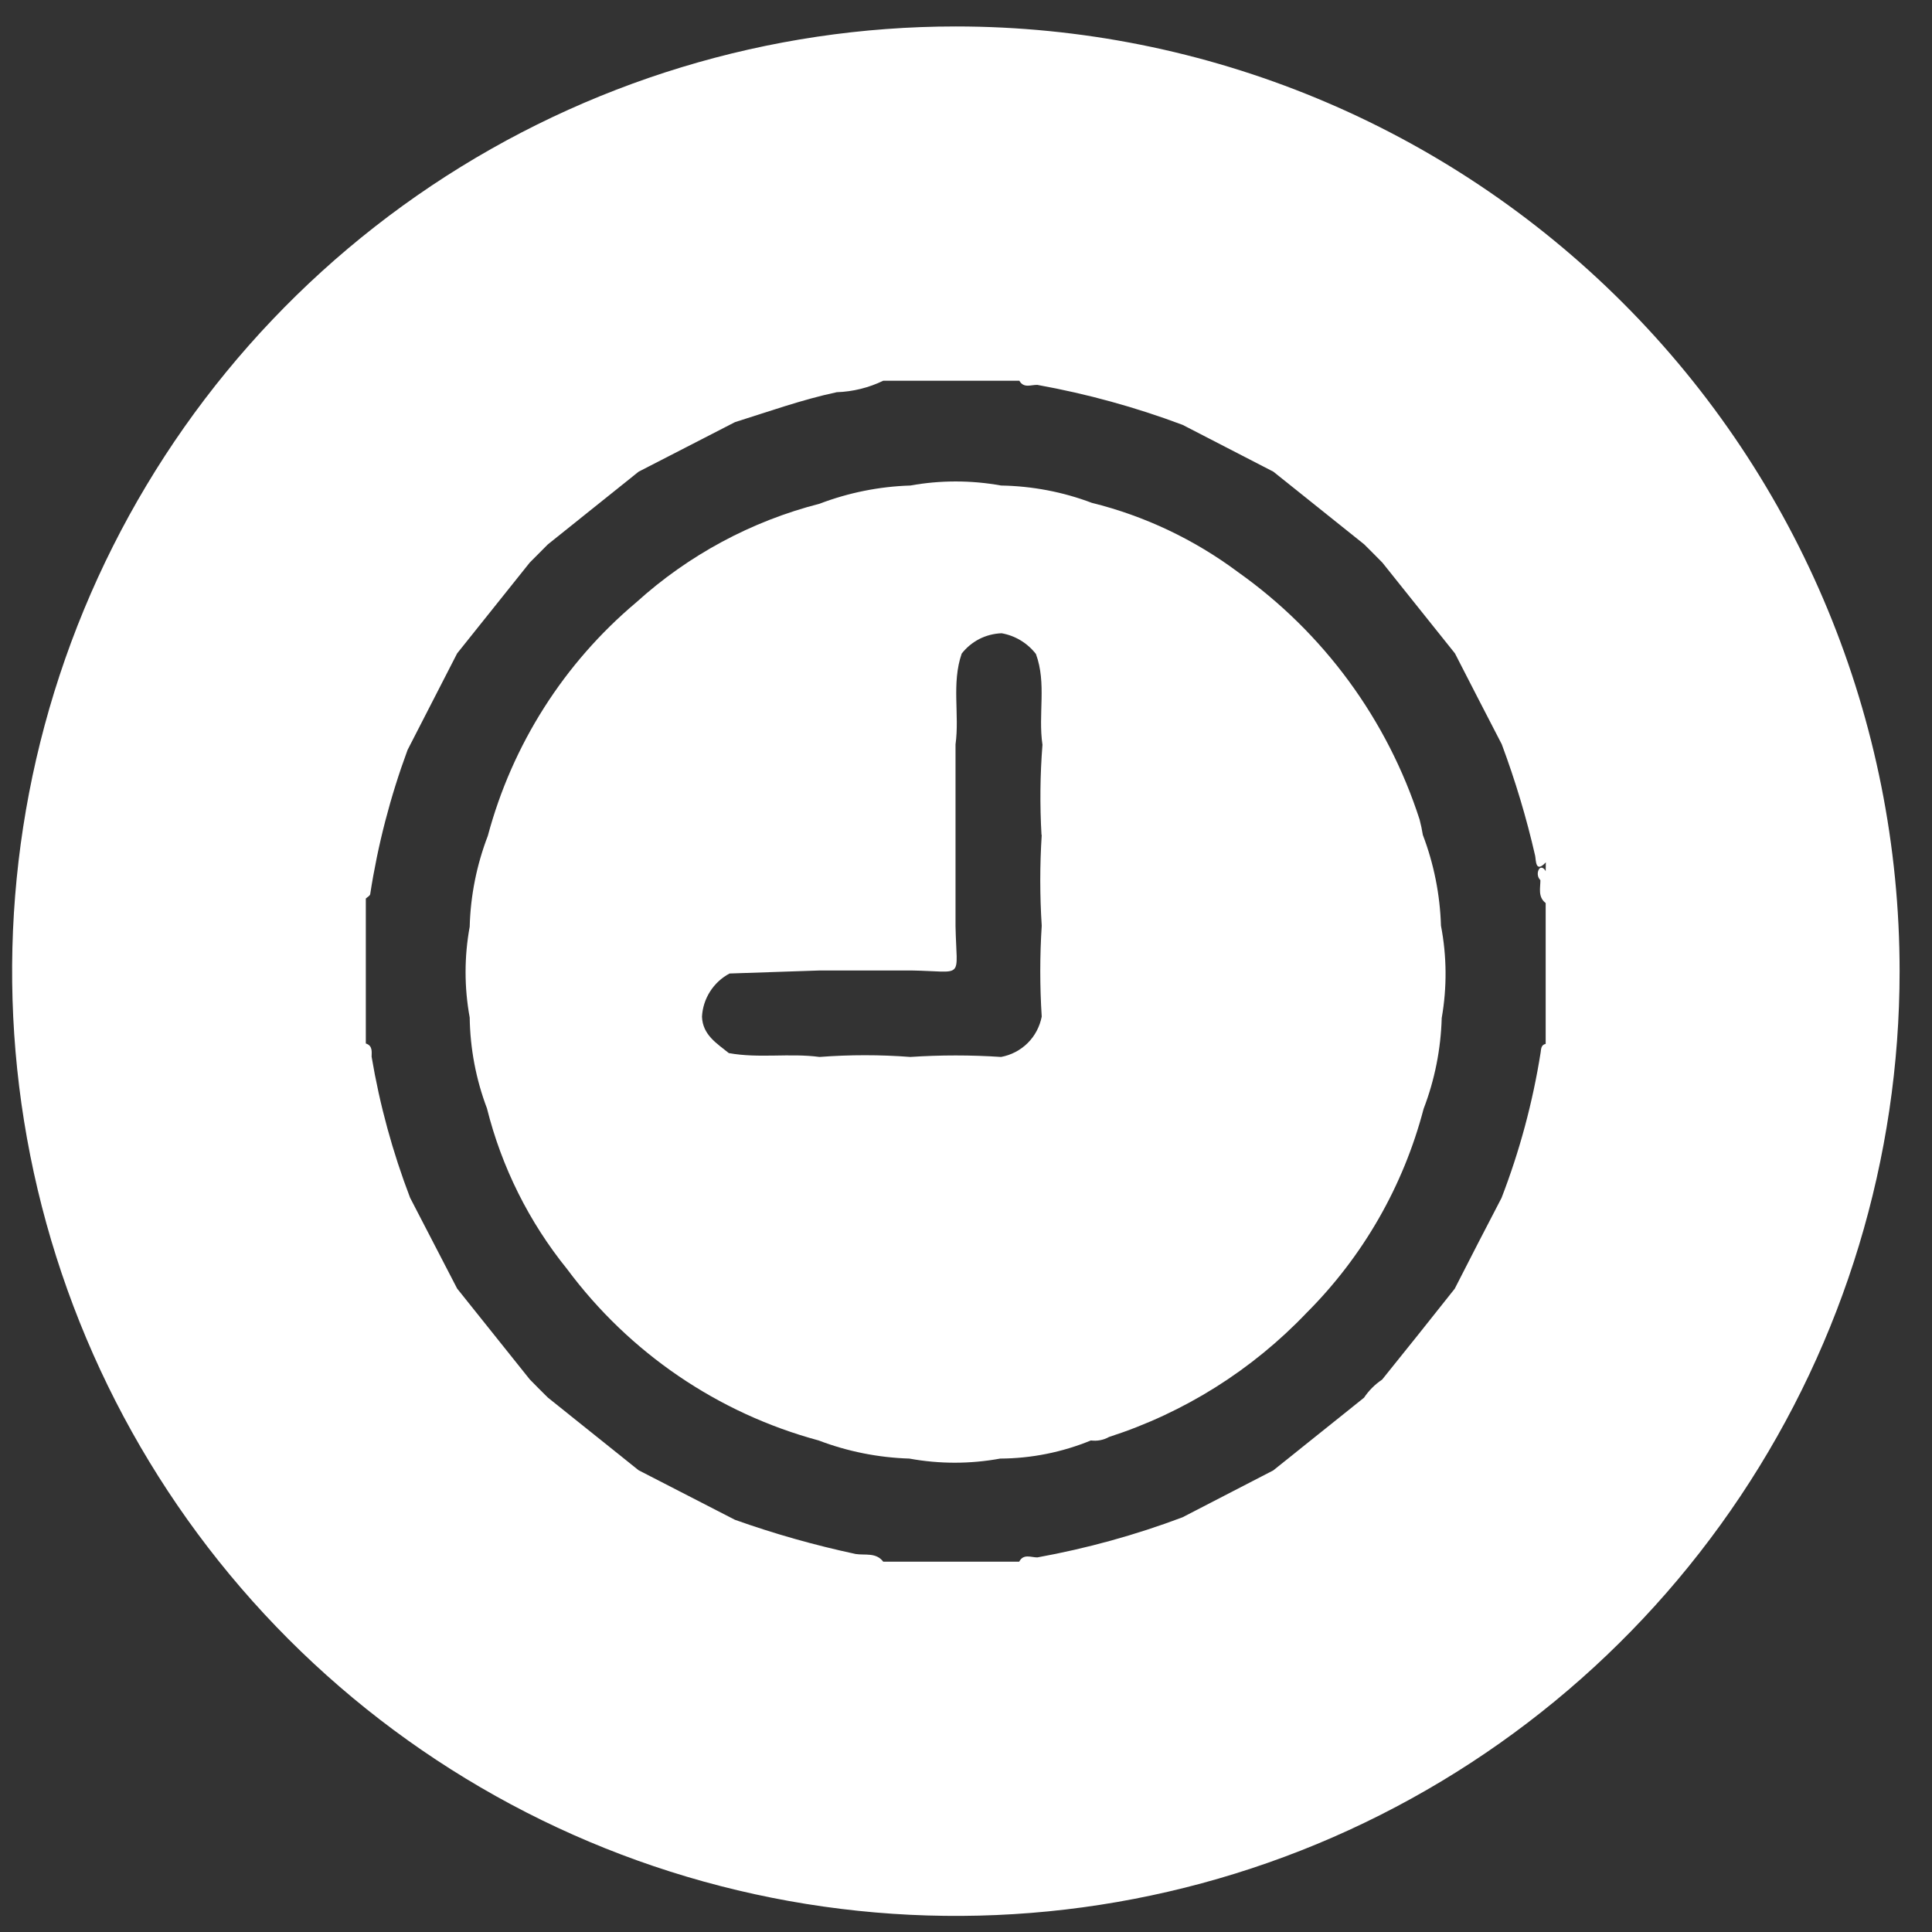
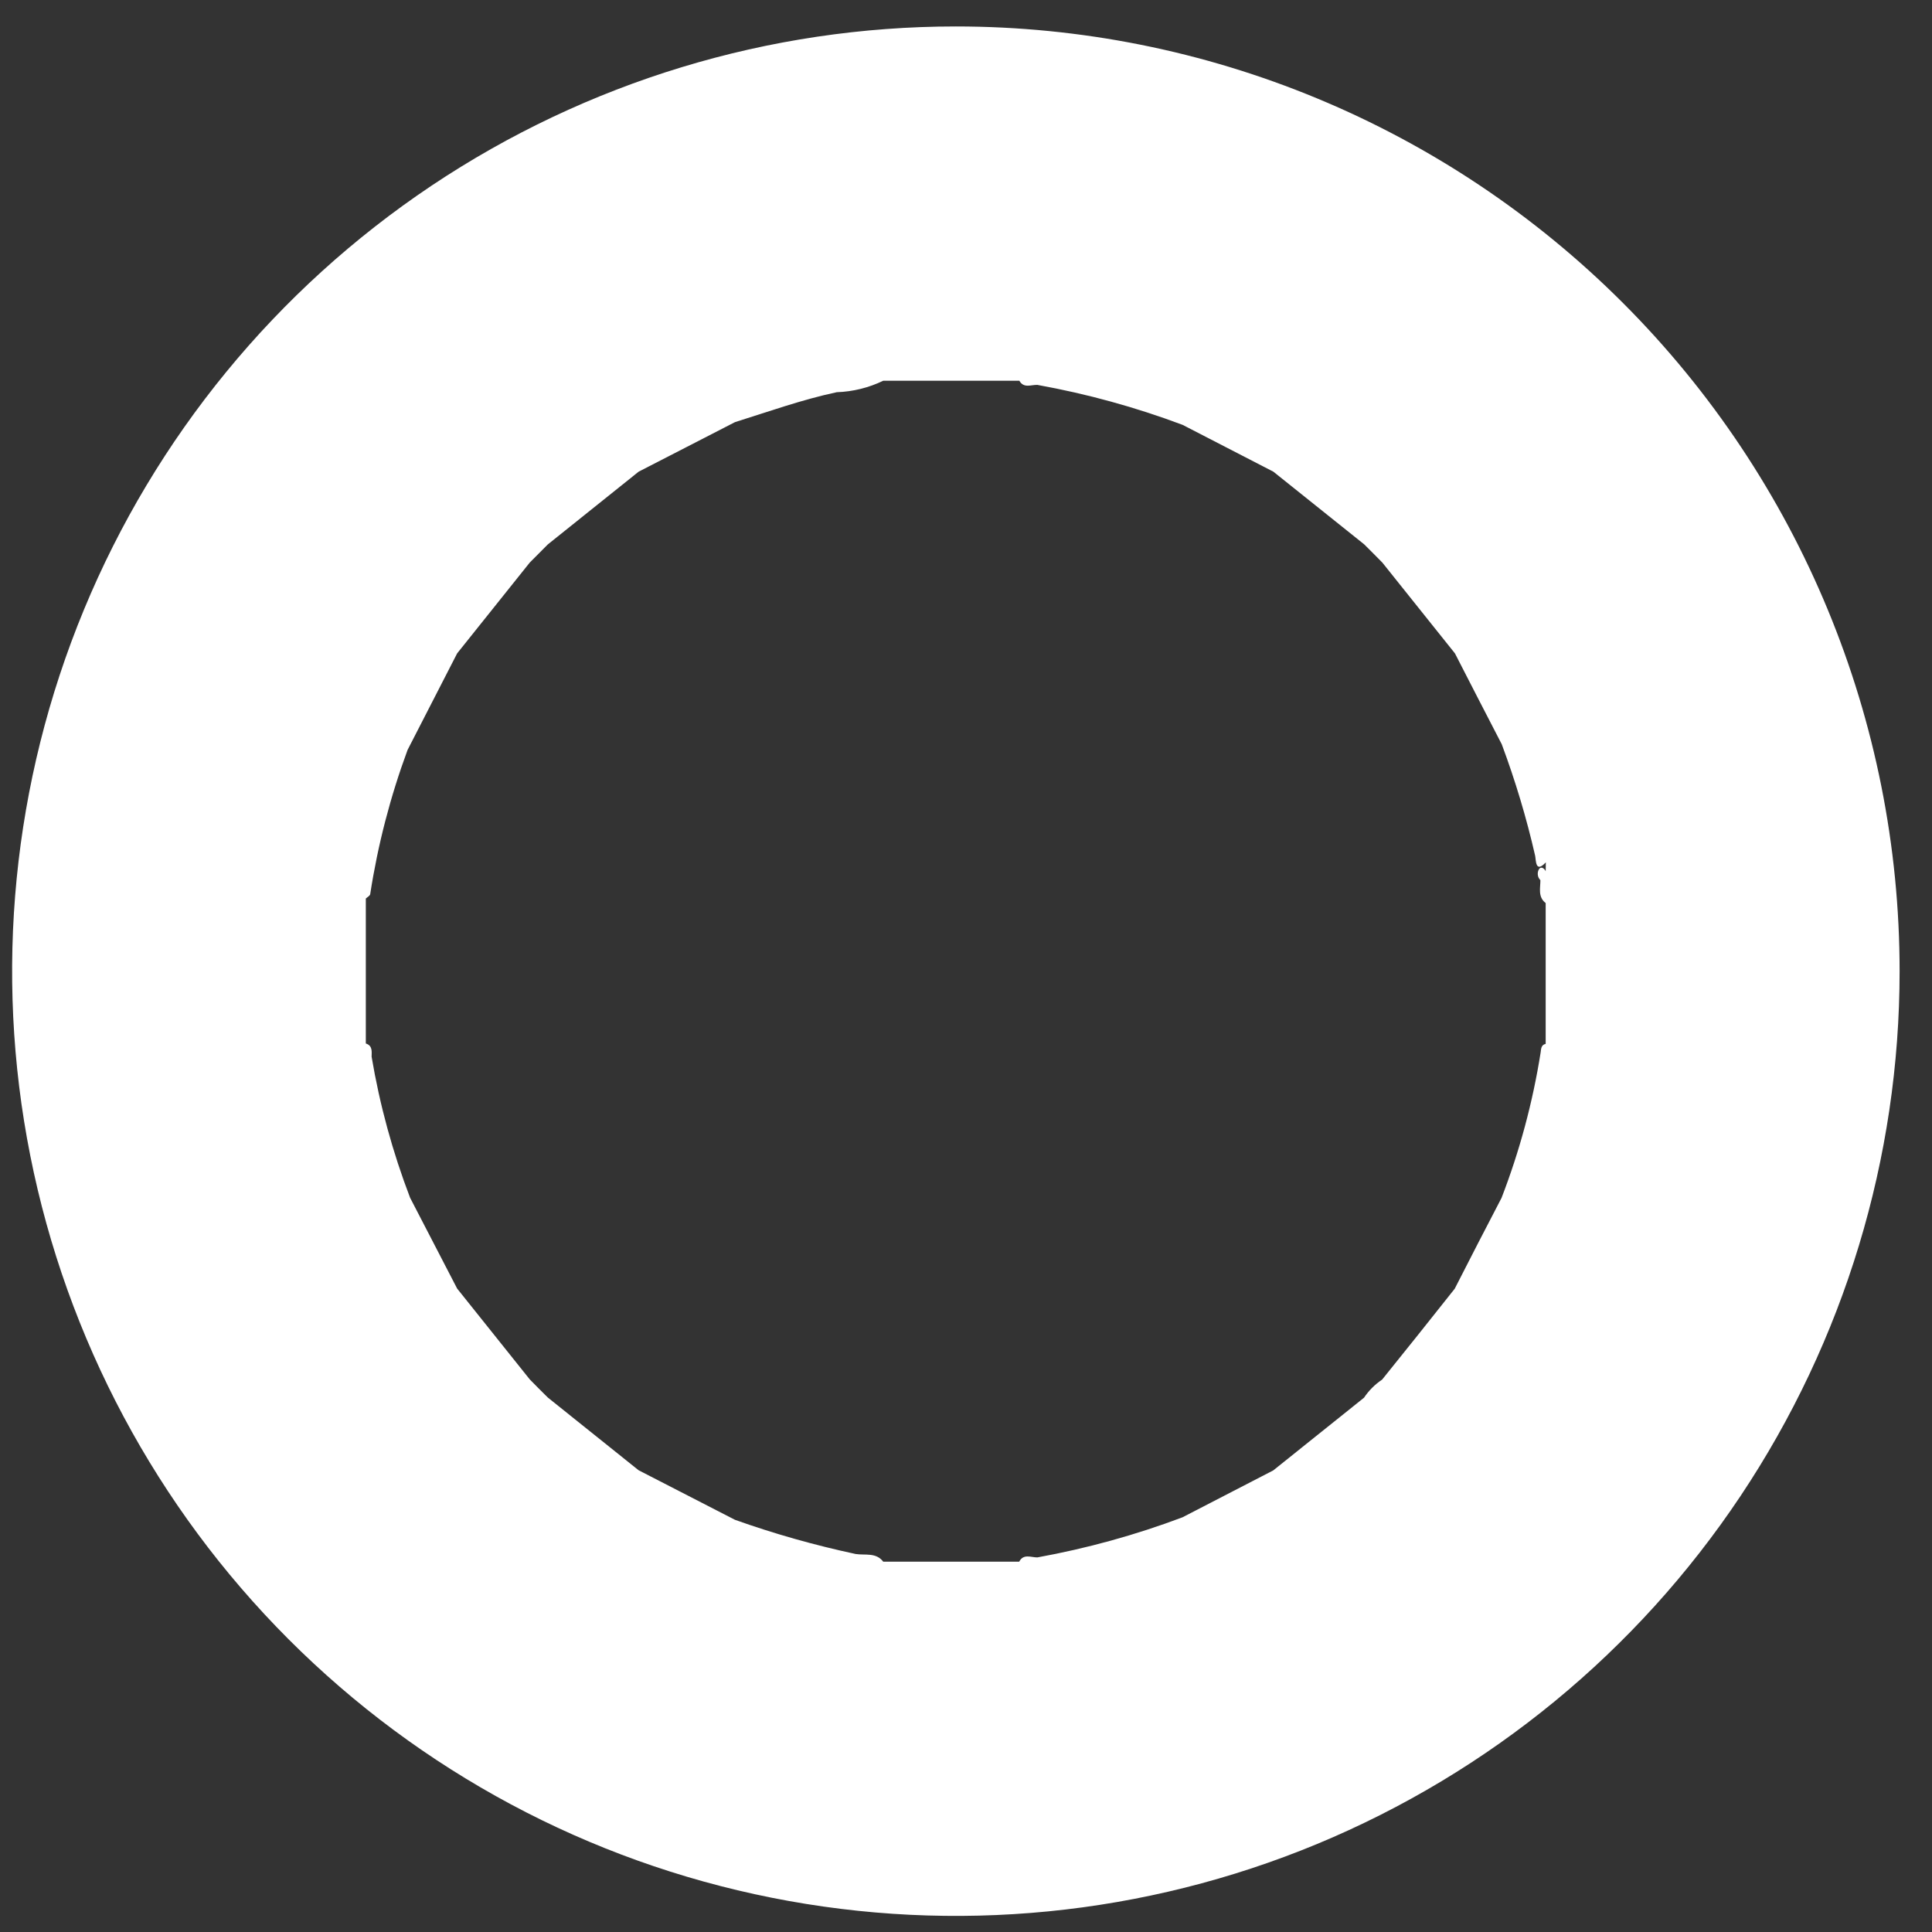
<svg xmlns="http://www.w3.org/2000/svg" width="26" height="26" viewBox="0 0 26 26" fill="none">
  <rect x="0" y="0" width="26" height="26" fill="#333333" stroke="none" />
-   <path d="M19.392 12.458C19.379 12.04 19.297 11.627 19.148 11.236C19.137 11.166 19.122 11.097 19.104 11.028C18.67 9.684 17.813 8.516 16.662 7.7C16.074 7.261 15.405 6.943 14.693 6.767C14.302 6.619 13.889 6.541 13.472 6.534C13.068 6.461 12.654 6.461 12.251 6.534C11.833 6.547 11.42 6.63 11.029 6.779C10.112 7.014 9.265 7.47 8.563 8.106C7.59 8.924 6.893 10.021 6.565 11.248C6.415 11.639 6.332 12.052 6.321 12.471C6.247 12.875 6.247 13.289 6.321 13.693C6.327 14.111 6.405 14.524 6.553 14.915C6.751 15.707 7.119 16.445 7.632 17.079C8.47 18.206 9.662 19.019 11.017 19.385C11.408 19.534 11.821 19.616 12.238 19.629C12.642 19.703 13.056 19.703 13.46 19.629C13.879 19.627 14.293 19.544 14.681 19.385C14.765 19.396 14.851 19.38 14.925 19.338C15.936 19.012 16.849 18.438 17.582 17.669C18.342 16.91 18.886 15.962 19.158 14.923C19.308 14.532 19.39 14.119 19.402 13.7C19.474 13.289 19.471 12.868 19.392 12.458ZM14.019 11.236C13.993 11.643 13.993 12.051 14.019 12.458C13.993 12.865 13.993 13.274 14.019 13.681C13.993 13.816 13.927 13.941 13.83 14.037C13.732 14.134 13.607 14.199 13.472 14.224C13.065 14.197 12.657 14.197 12.251 14.224C11.844 14.193 11.436 14.193 11.029 14.224C10.624 14.17 10.214 14.246 9.808 14.172C9.645 14.04 9.457 13.928 9.447 13.683C9.453 13.562 9.491 13.445 9.556 13.343C9.621 13.241 9.711 13.158 9.818 13.101L11.039 13.06H12.26C12.993 13.072 12.873 13.199 12.859 12.463V10.018C12.915 9.615 12.803 9.199 12.942 8.796C13.006 8.714 13.087 8.647 13.18 8.599C13.273 8.552 13.375 8.526 13.479 8.522C13.662 8.554 13.827 8.654 13.941 8.801C14.087 9.197 13.968 9.612 14.029 10.023C13.997 10.427 13.993 10.832 14.016 11.236H14.019Z" fill="white" />
  <path d="M12.863 0.356C10.351 0.356 7.896 1.102 5.807 2.499C3.719 3.896 2.091 5.881 1.13 8.204C0.169 10.527 -0.083 13.084 0.407 15.55C0.897 18.016 2.107 20.282 3.883 22.06C5.659 23.838 7.922 25.049 10.386 25.539C12.849 26.03 15.403 25.778 17.724 24.816C20.044 23.853 22.028 22.224 23.423 20.133C24.819 18.042 25.564 15.584 25.564 13.07C25.564 9.698 24.226 6.464 21.844 4.08C19.462 1.695 16.232 0.356 12.863 0.356ZM20.801 11.725C20.784 11.686 20.742 11.659 20.715 11.691C20.699 11.714 20.692 11.742 20.695 11.77C20.697 11.799 20.71 11.825 20.73 11.845C20.73 11.952 20.694 12.07 20.801 12.153V14.048C20.738 14.062 20.74 14.116 20.733 14.165C20.627 14.834 20.451 15.489 20.207 16.121C19.995 16.529 19.785 16.933 19.577 17.343C19.252 17.754 18.926 18.162 18.6 18.566C18.504 18.63 18.421 18.713 18.356 18.81C17.949 19.136 17.542 19.462 17.135 19.788L15.914 20.419C15.28 20.658 14.626 20.838 13.96 20.959C13.874 20.959 13.774 20.906 13.716 21.016H11.886C11.789 20.889 11.642 20.933 11.515 20.913C10.964 20.795 10.422 20.642 9.891 20.453L8.594 19.786L7.373 18.808C7.29 18.727 7.209 18.644 7.129 18.563L6.152 17.341L5.519 16.119C5.284 15.505 5.11 14.869 5.001 14.221C5.001 14.158 5.018 14.072 4.923 14.043V12.092C4.945 12.072 4.979 12.055 4.982 12.033C5.084 11.371 5.253 10.72 5.485 10.092L6.152 8.793L7.129 7.571L7.373 7.326L8.594 6.348L9.891 5.681C10.345 5.539 10.792 5.378 11.261 5.278C11.478 5.271 11.691 5.218 11.886 5.124H13.718C13.779 5.231 13.879 5.175 13.962 5.18C14.628 5.3 15.282 5.48 15.916 5.718L17.137 6.348L18.359 7.326C18.442 7.41 18.525 7.49 18.603 7.571L19.58 8.793C19.788 9.199 19.998 9.607 20.21 10.016C20.392 10.505 20.543 11.006 20.659 11.515C20.672 11.571 20.659 11.759 20.803 11.605L20.801 11.725Z" fill="white" />
</svg>